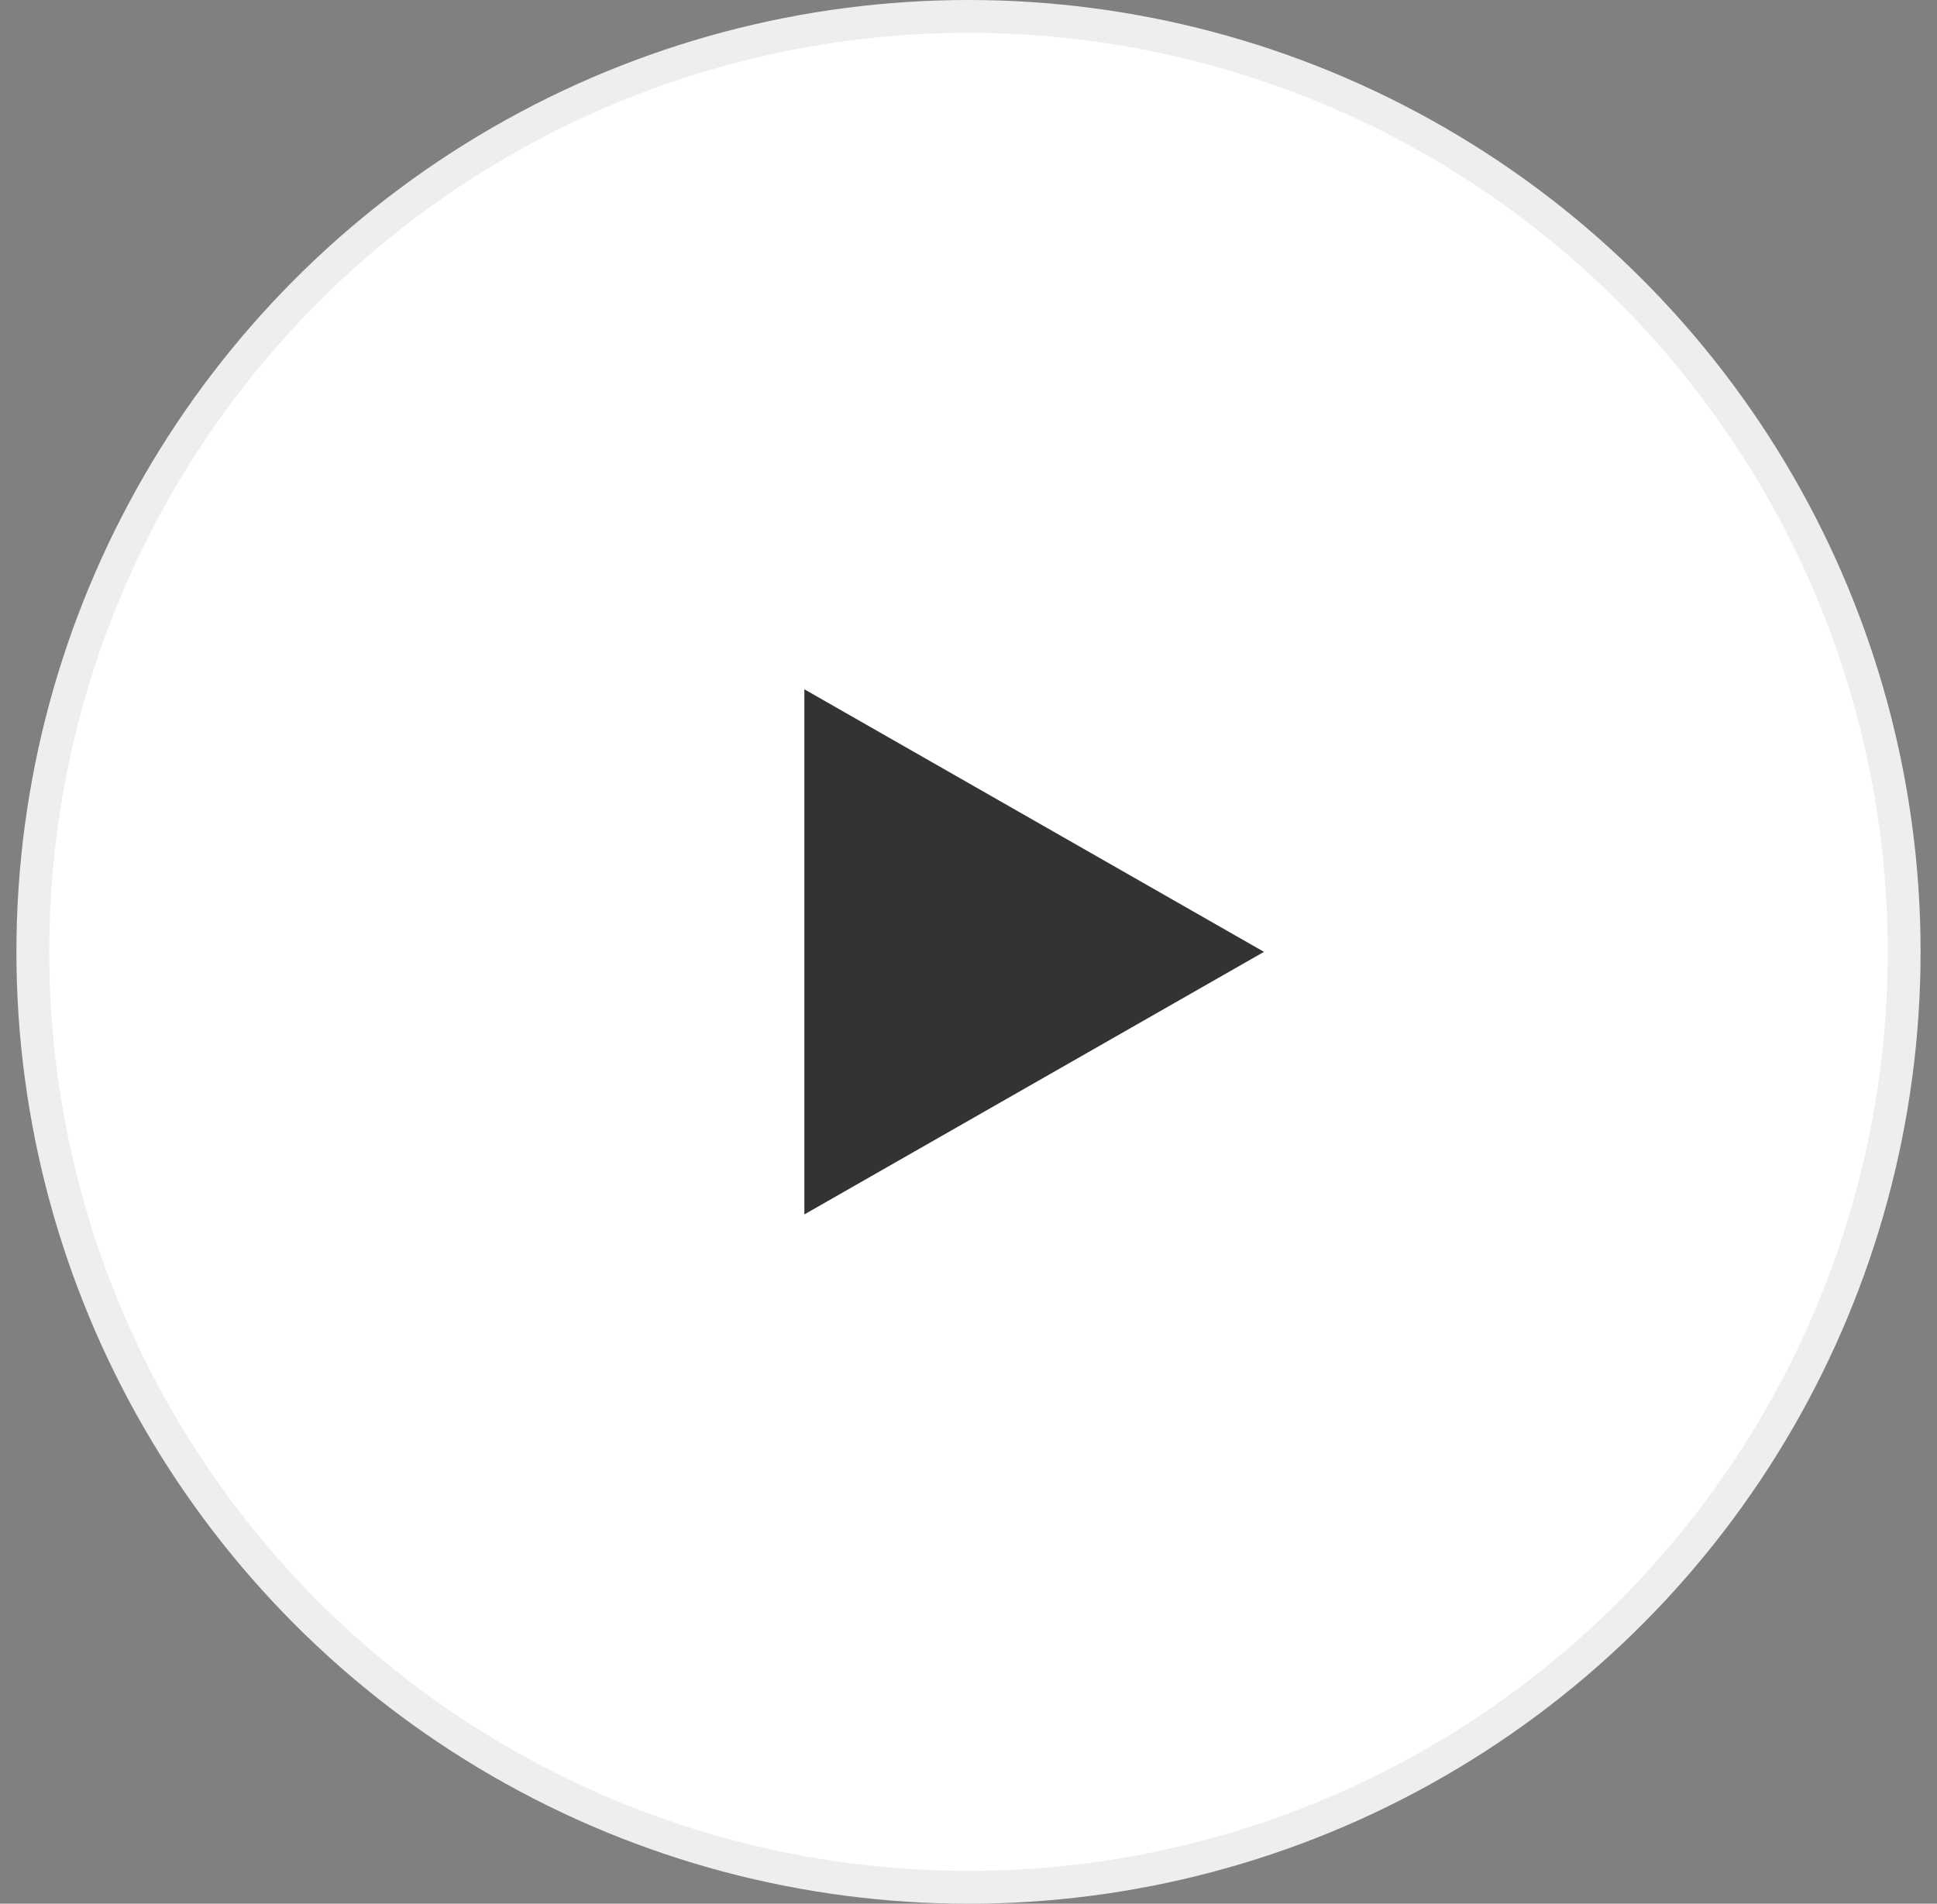
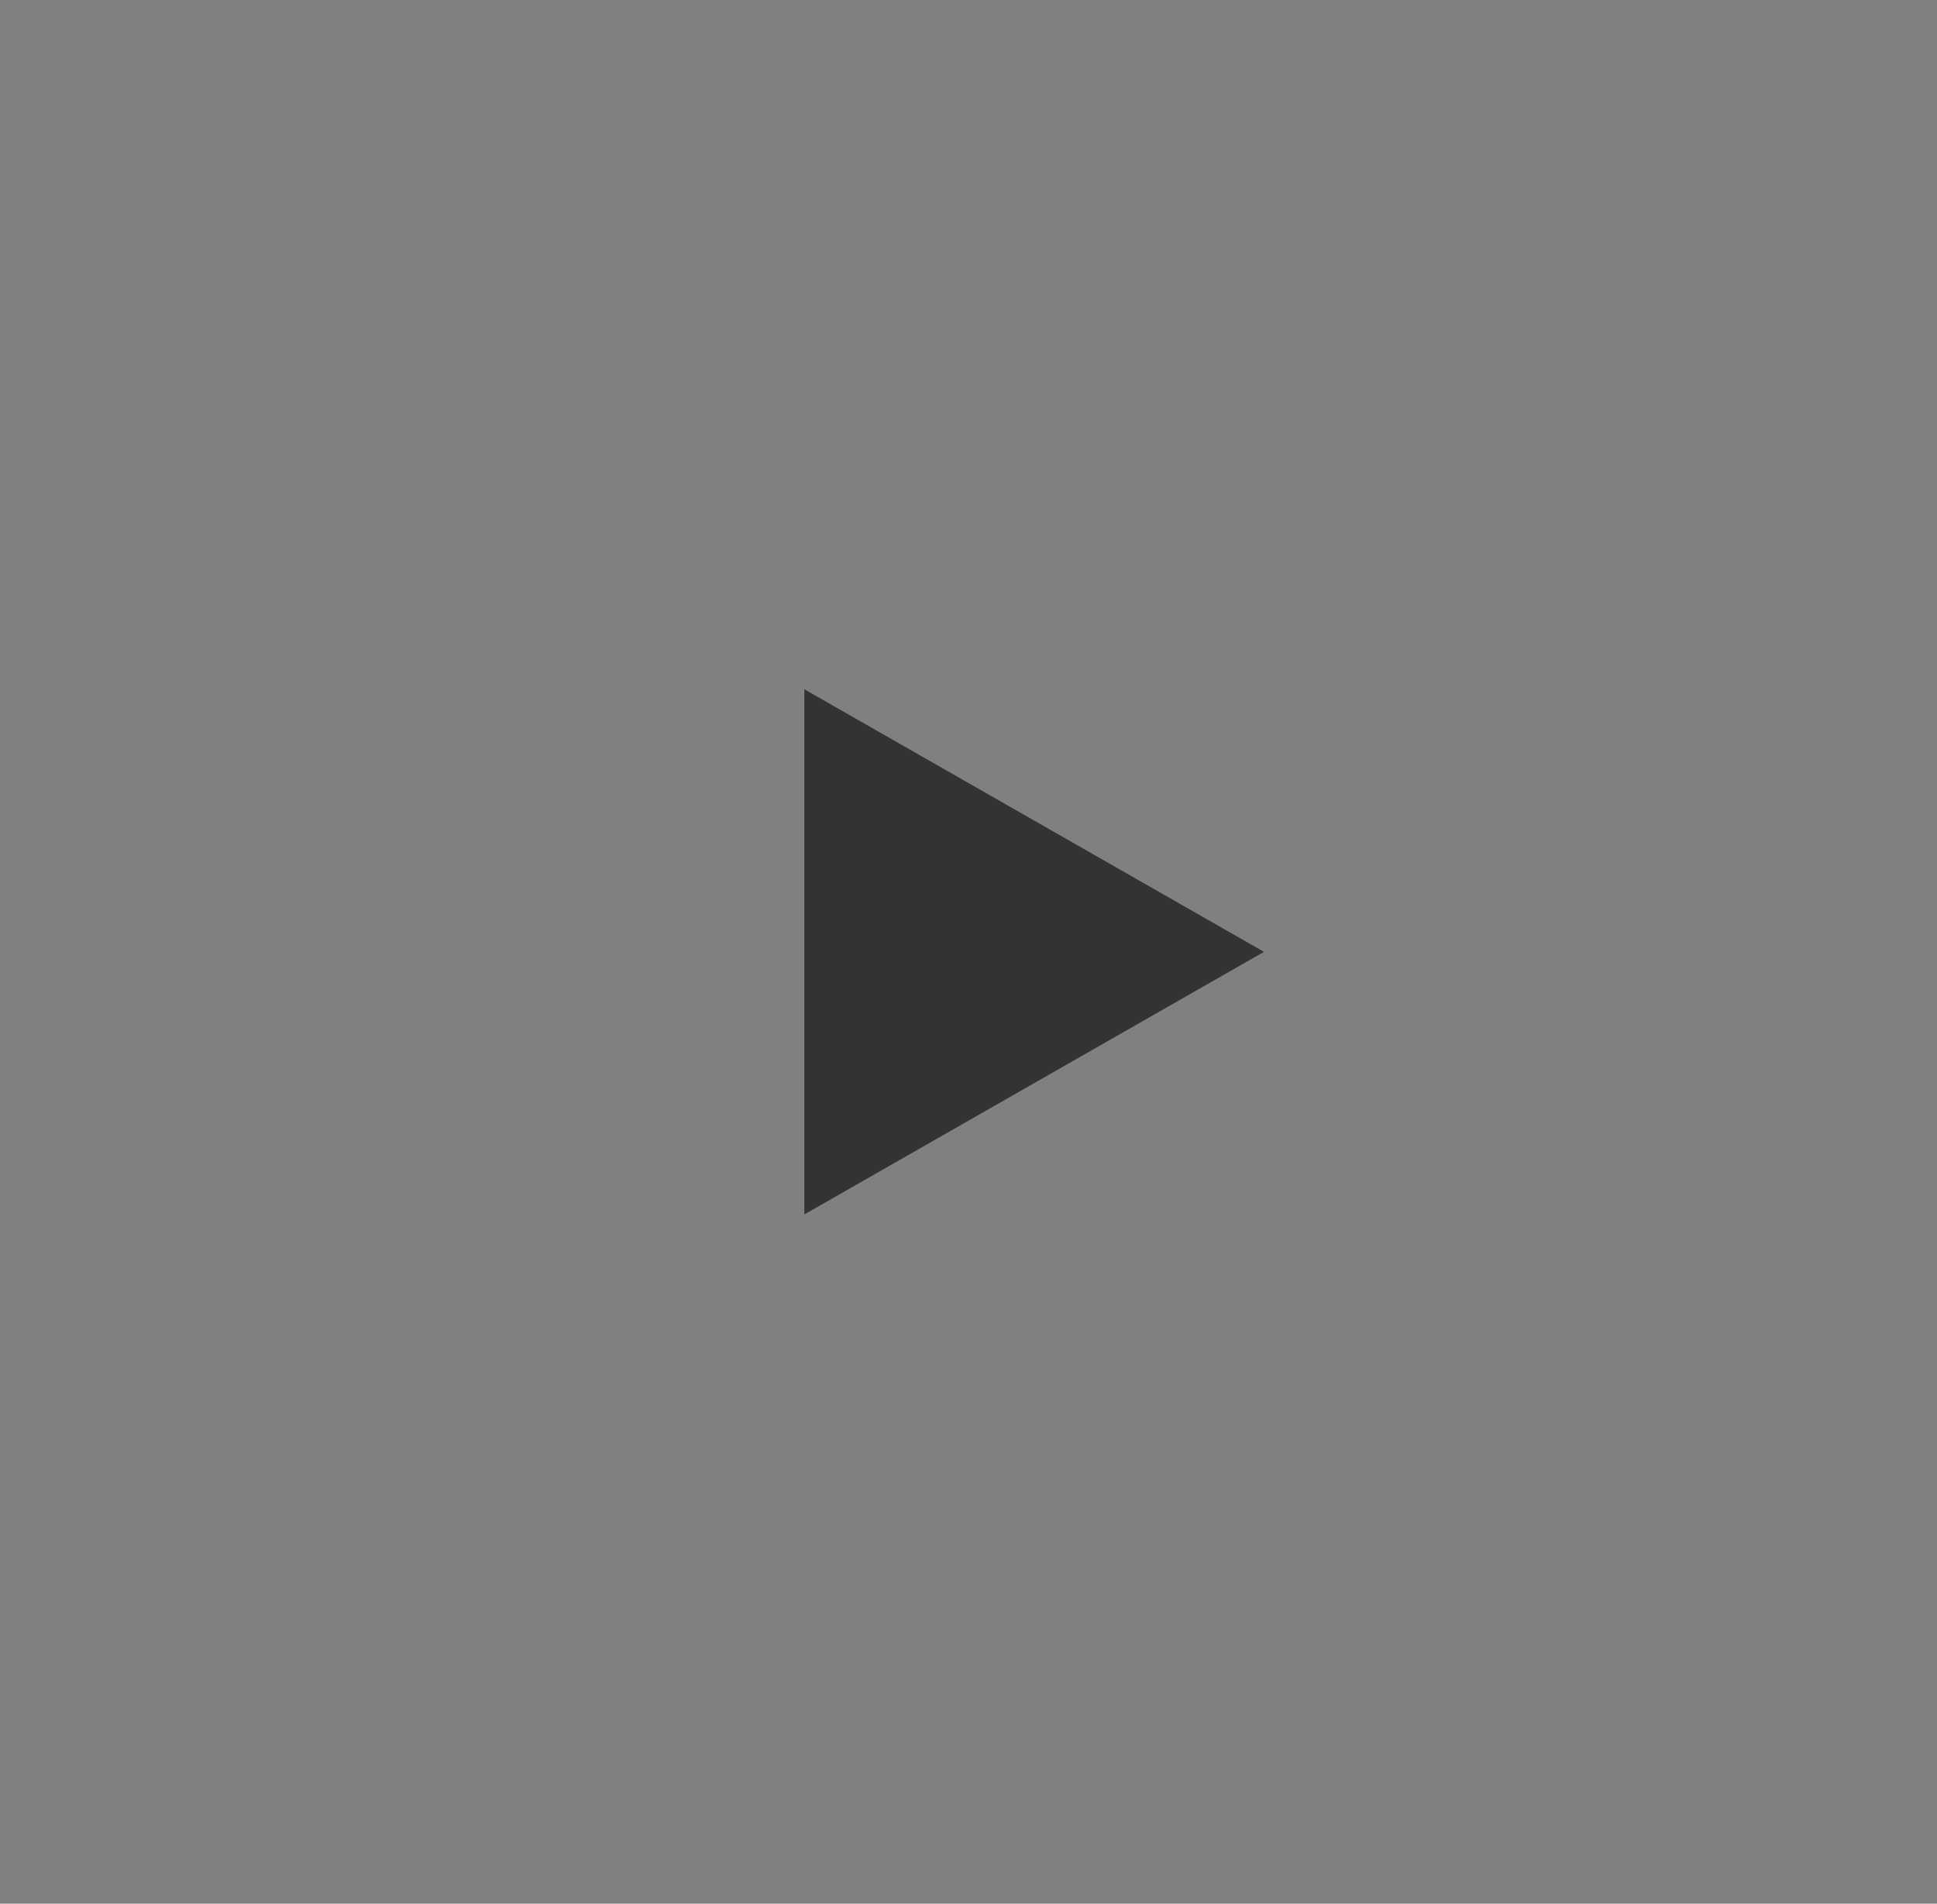
<svg xmlns="http://www.w3.org/2000/svg" width="59" height="58" viewBox="0 0 59 58">
  <rect x="0" y="0" width="59" height="58" fill="#808080" stroke="none" />
  <g fill="none" fill-rule="evenodd" transform="translate(.5)">
-     <circle cx="29" cy="29" r="28.5" fill="#FFF" stroke="#EEE" />
    <path fill="#333" d="M24 21L24 37 38 29z" />
  </g>
</svg>